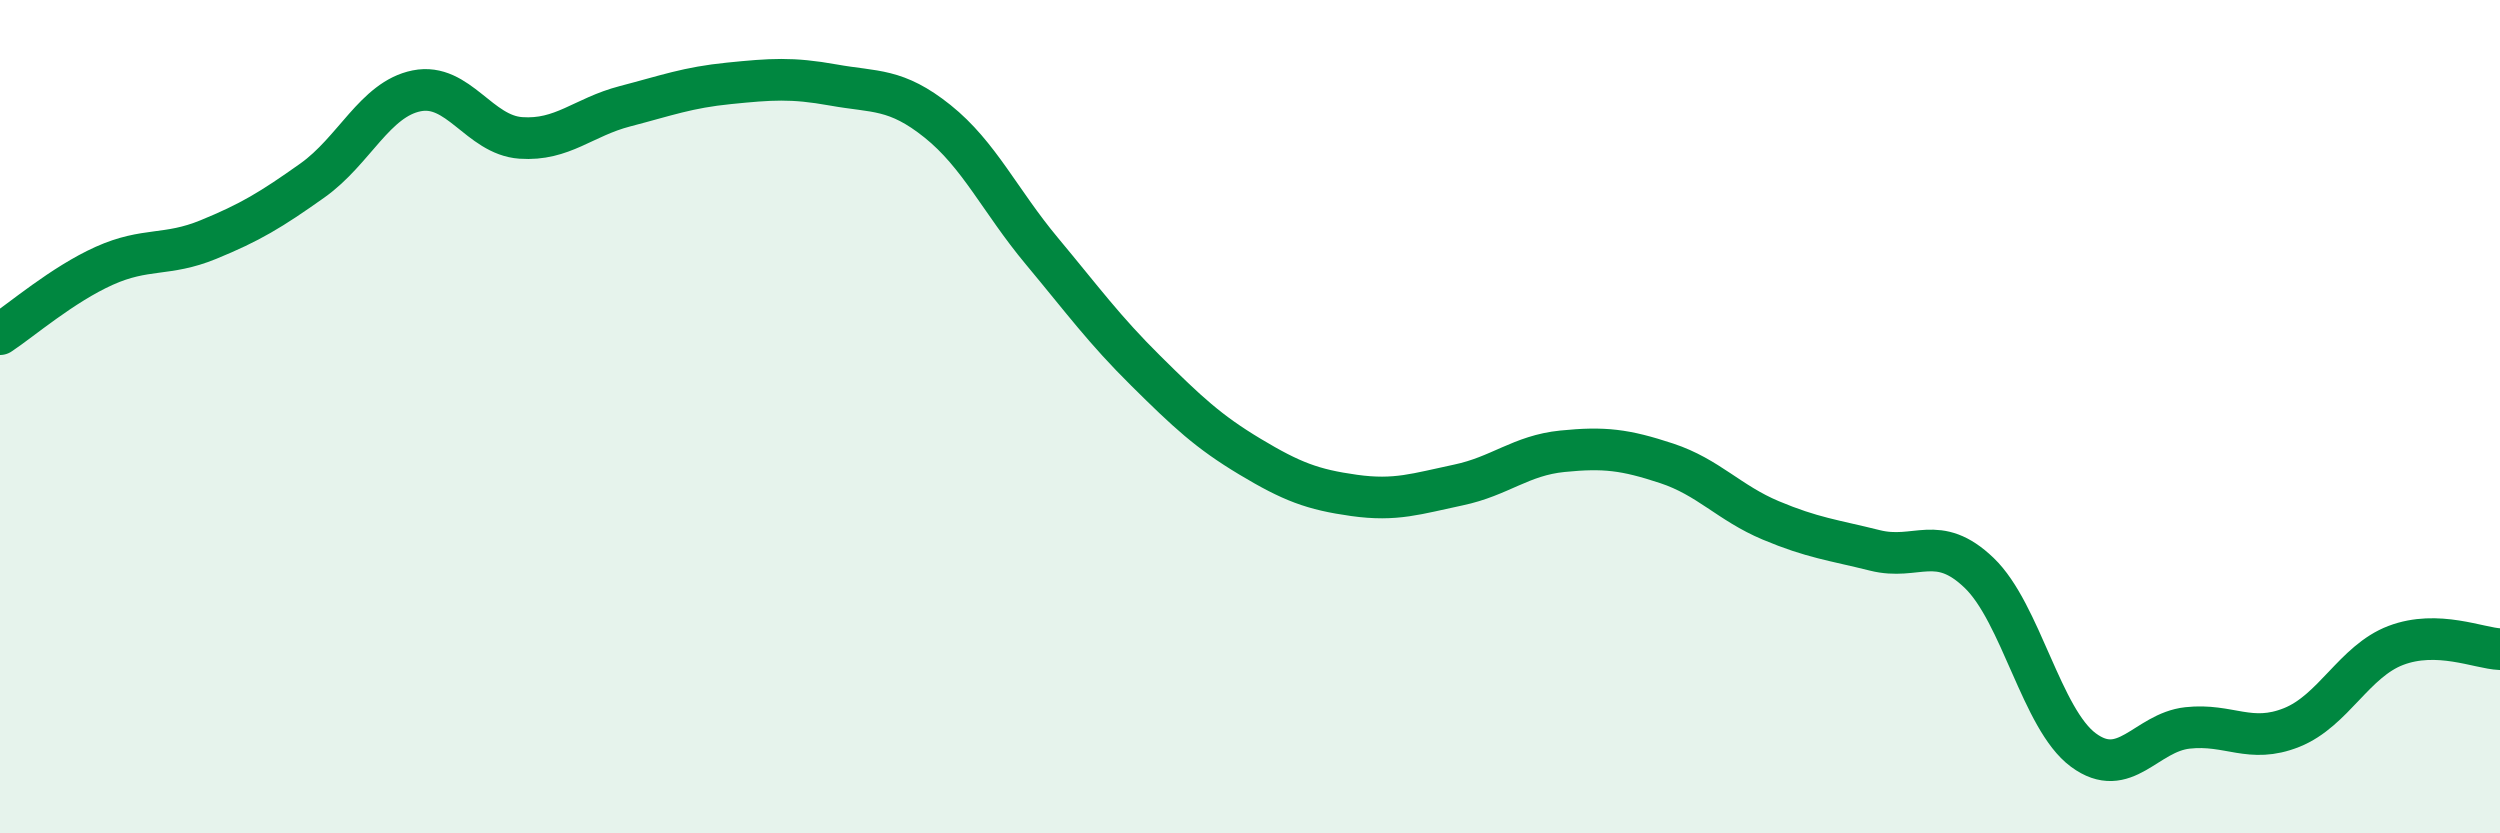
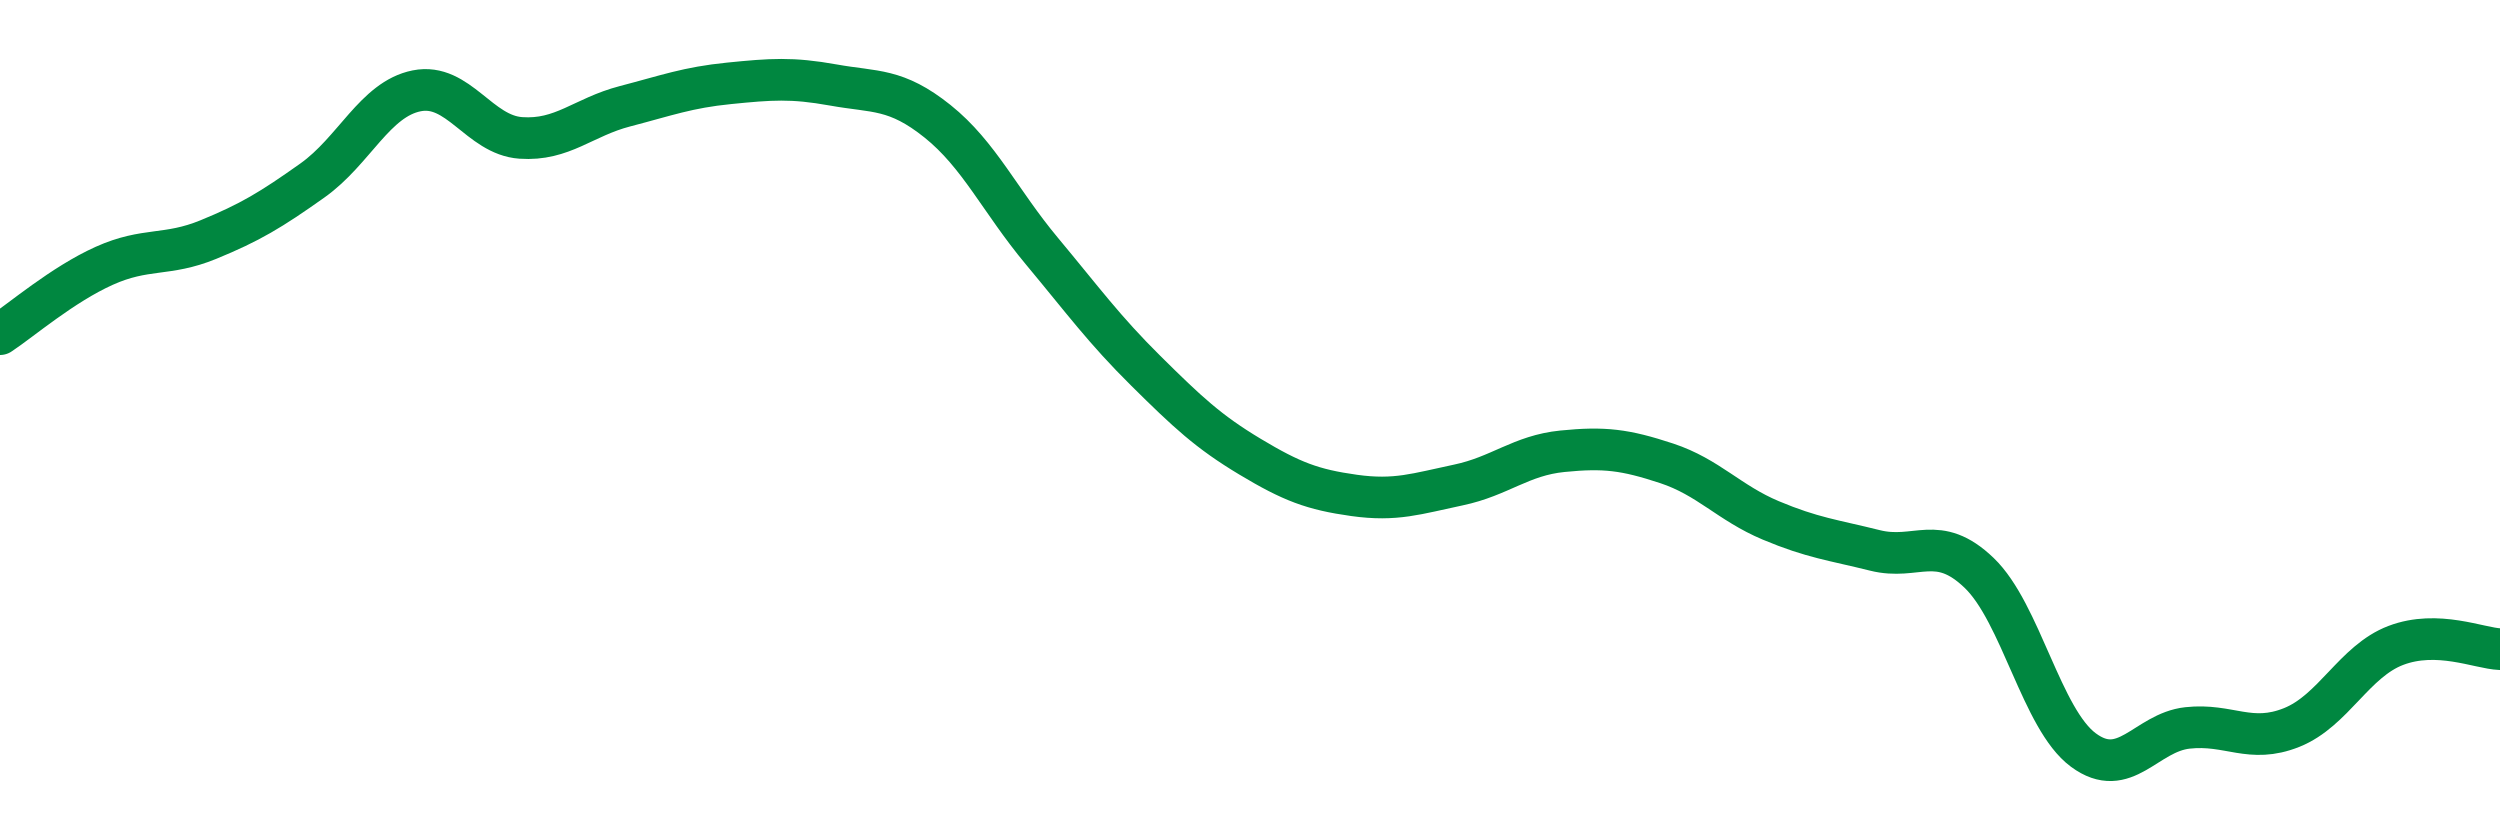
<svg xmlns="http://www.w3.org/2000/svg" width="60" height="20" viewBox="0 0 60 20">
-   <path d="M 0,8.02 C 0.5,7.69 1.5,6.83 2.5,6.38 C 3.5,5.93 4,6.16 5,5.75 C 6,5.34 6.5,5.04 7.5,4.33 C 8.5,3.62 9,2.38 10,2.18 C 11,1.98 11.5,3.24 12.5,3.31 C 13.5,3.38 14,2.81 15,2.55 C 16,2.29 16.5,2.1 17.5,2 C 18.5,1.9 19,1.86 20,2.04 C 21,2.22 21.5,2.11 22.5,2.91 C 23.5,3.71 24,4.82 25,6.02 C 26,7.22 26.5,7.91 27.5,8.9 C 28.5,9.89 29,10.36 30,10.96 C 31,11.56 31.5,11.75 32.5,11.89 C 33.5,12.03 34,11.85 35,11.64 C 36,11.43 36.5,10.93 37.5,10.83 C 38.5,10.73 39,10.79 40,11.12 C 41,11.45 41.5,12.07 42.5,12.49 C 43.5,12.91 44,12.96 45,13.21 C 46,13.46 46.5,12.79 47.5,13.75 C 48.5,14.71 49,17.26 50,18 C 51,18.74 51.5,17.58 52.5,17.47 C 53.5,17.36 54,17.86 55,17.46 C 56,17.06 56.5,15.87 57.5,15.49 C 58.5,15.11 59.5,15.56 60,15.58L60 20L0 20Z" fill="#008740" opacity="0.1" stroke-linecap="round" stroke-linejoin="round" />
  <path d="M 0,8.02 C 0.5,7.69 1.5,6.83 2.5,6.38 C 3.5,5.93 4,6.16 5,5.75 C 6,5.34 6.5,5.04 7.5,4.33 C 8.5,3.62 9,2.38 10,2.18 C 11,1.98 11.5,3.24 12.5,3.31 C 13.5,3.38 14,2.81 15,2.55 C 16,2.29 16.5,2.1 17.5,2 C 18.5,1.9 19,1.86 20,2.04 C 21,2.22 21.5,2.11 22.5,2.91 C 23.5,3.71 24,4.82 25,6.02 C 26,7.22 26.5,7.91 27.5,8.9 C 28.5,9.89 29,10.36 30,10.96 C 31,11.56 31.5,11.75 32.5,11.89 C 33.5,12.03 34,11.85 35,11.64 C 36,11.43 36.5,10.93 37.5,10.83 C 38.5,10.73 39,10.79 40,11.12 C 41,11.45 41.5,12.07 42.5,12.49 C 43.5,12.91 44,12.96 45,13.21 C 46,13.46 46.5,12.79 47.5,13.75 C 48.5,14.71 49,17.26 50,18 C 51,18.74 51.5,17.58 52.5,17.47 C 53.5,17.36 54,17.86 55,17.46 C 56,17.06 56.5,15.87 57.5,15.49 C 58.5,15.11 59.5,15.56 60,15.58" stroke="#008740" stroke-width="1" fill="none" stroke-linecap="round" stroke-linejoin="round" />
</svg>